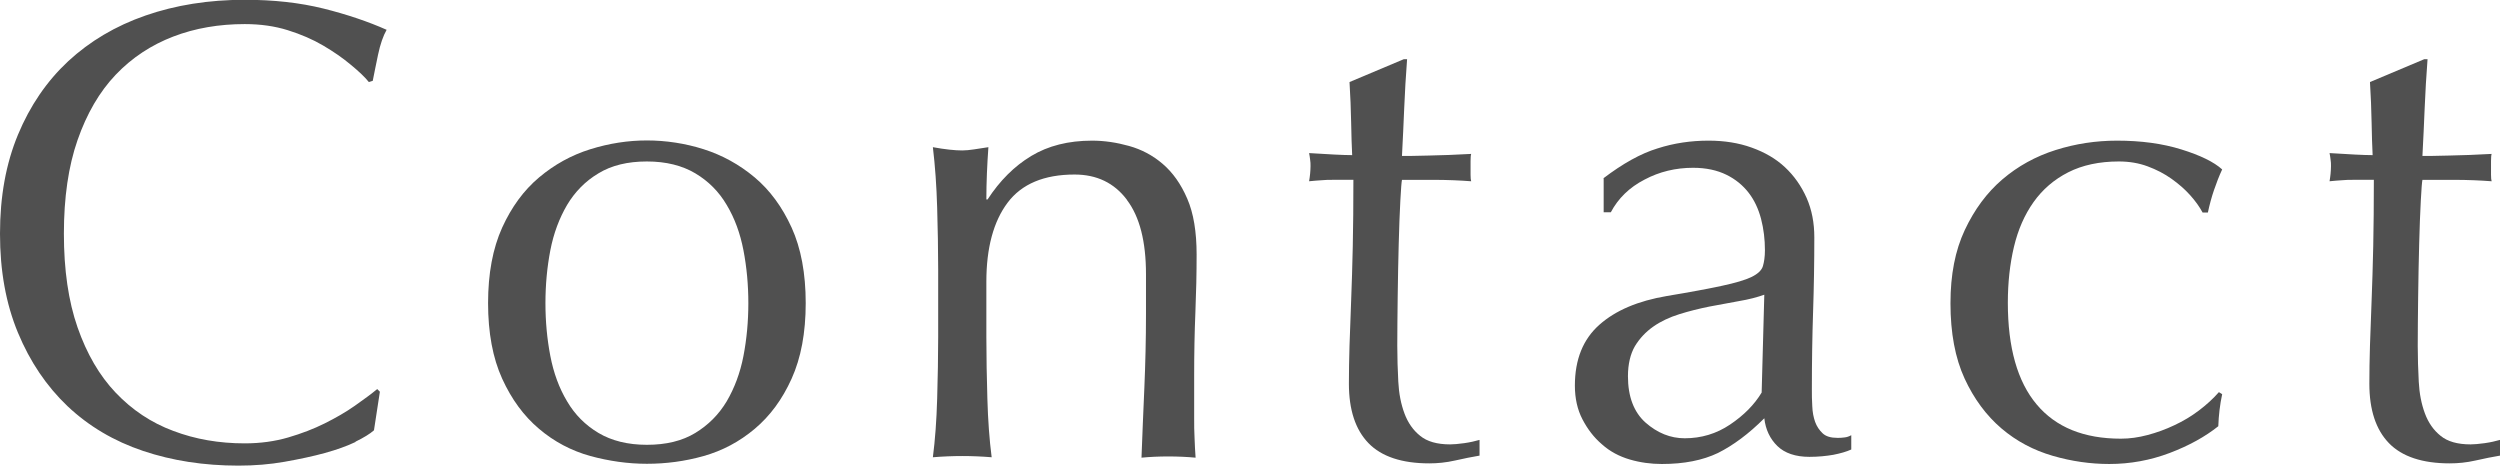
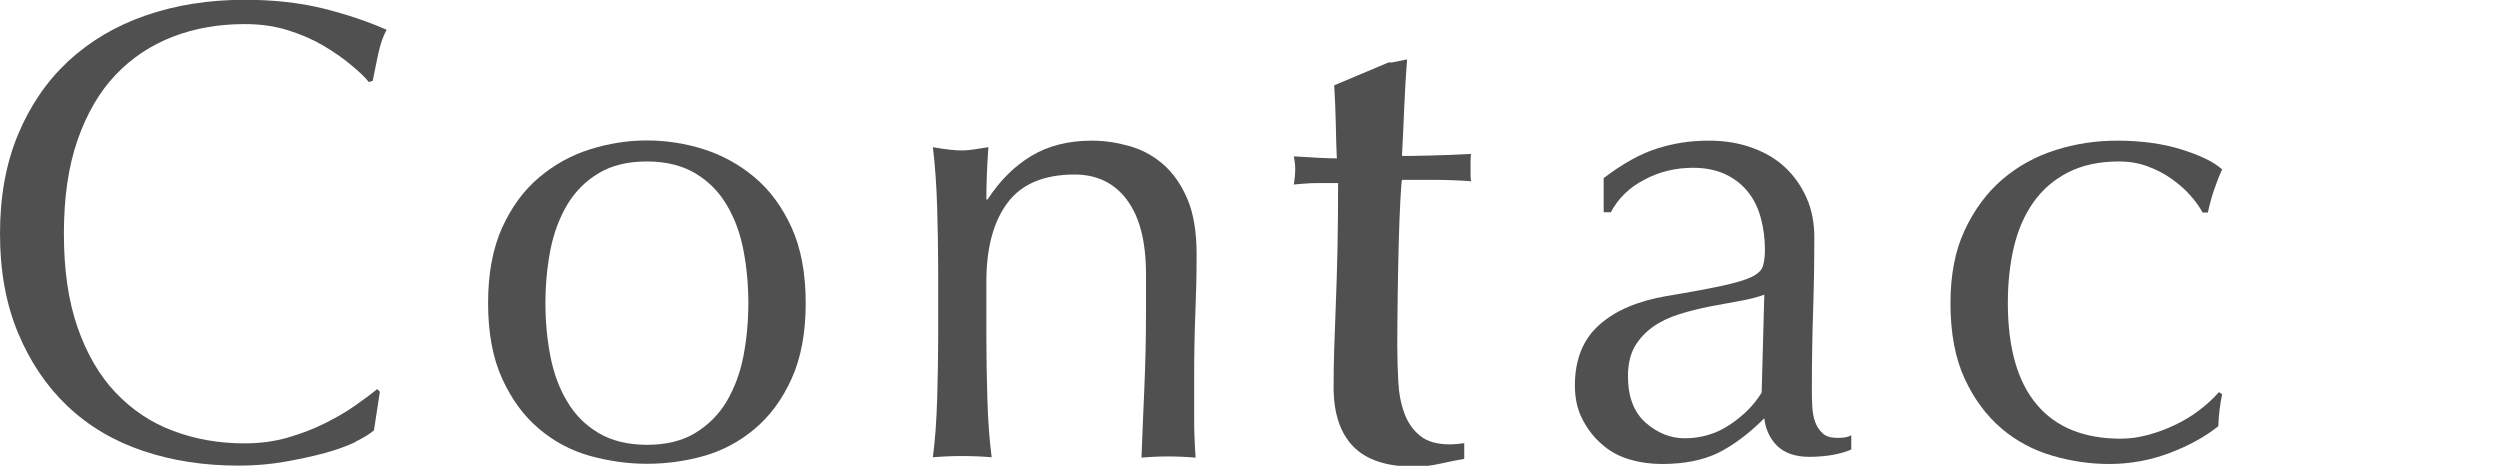
<svg xmlns="http://www.w3.org/2000/svg" id="_レイヤー_2" data-name="レイヤー 2" viewBox="0 0 122.47 22.82">
  <defs>
    <style>
      .cls-1 {
        fill: #505050;
      }
    </style>
  </defs>
  <g id="_レイヤー_1-2" data-name="レイヤー 1">
    <g>
      <path class="cls-1" d="M17.42,21.65c-.42.2-.92.38-1.5.54s-1.24.3-1.97.43c-.73.13-1.48.19-2.27.19-1.69,0-3.24-.24-4.67-.72-1.43-.48-2.66-1.21-3.7-2.19-1.03-.98-1.84-2.18-2.43-3.6-.59-1.42-.88-3.03-.88-4.85s.29-3.43.88-4.85c.59-1.42,1.41-2.62,2.46-3.6,1.06-.98,2.32-1.73,3.79-2.24,1.47-.51,3.09-.77,4.86-.77,1.41,0,2.69.14,3.86.43,1.16.29,2.19.64,3.09,1.04-.17.3-.31.7-.42,1.22-.11.51-.19.94-.26,1.28l-.19.06c-.21-.26-.51-.54-.9-.86-.38-.32-.83-.63-1.34-.93-.51-.3-1.09-.55-1.73-.75-.64-.2-1.34-.3-2.11-.3-1.26,0-2.43.2-3.5.61s-2.02,1.03-2.82,1.87c-.8.84-1.42,1.91-1.87,3.2-.45,1.29-.67,2.82-.67,4.59s.22,3.3.67,4.59c.45,1.29,1.07,2.36,1.87,3.2.8.84,1.74,1.47,2.82,1.87,1.08.41,2.25.61,3.5.61.77,0,1.48-.1,2.13-.29.65-.19,1.25-.42,1.79-.69.54-.27,1.03-.55,1.47-.86.44-.31.81-.58,1.1-.82l.13.13-.29,1.89c-.19.17-.5.36-.91.56Z" />
      <path class="cls-1" d="M23.91,14.85c0-1.45.23-2.68.69-3.7.46-1.01,1.06-1.83,1.81-2.46.75-.63,1.58-1.09,2.51-1.38s1.85-.43,2.77-.43,1.87.14,2.78.43,1.75.75,2.5,1.38c.75.63,1.35,1.45,1.81,2.46.46,1.01.69,2.25.69,3.7s-.23,2.68-.69,3.7-1.06,1.83-1.81,2.46c-.75.63-1.58,1.07-2.5,1.33-.92.26-1.85.38-2.78.38s-1.84-.13-2.77-.38c-.93-.26-1.77-.7-2.51-1.33-.75-.63-1.35-1.45-1.81-2.46s-.69-2.25-.69-3.7ZM26.72,14.85c0,.9.08,1.76.24,2.59s.43,1.57.82,2.22c.38.65.9,1.17,1.54,1.55.64.38,1.43.58,2.37.58s1.73-.19,2.37-.58,1.15-.9,1.54-1.55c.38-.65.66-1.39.82-2.22.16-.83.24-1.7.24-2.59s-.08-1.76-.24-2.59c-.16-.83-.43-1.57-.82-2.22-.38-.65-.9-1.17-1.54-1.55-.64-.38-1.43-.58-2.37-.58s-1.73.19-2.37.58c-.64.38-1.15.9-1.54,1.55-.38.65-.66,1.39-.82,2.22s-.24,1.7-.24,2.59Z" />
      <path class="cls-1" d="M55.2,9.78c-.62-.82-1.47-1.23-2.56-1.23-1.49,0-2.59.46-3.28,1.38-.69.92-1.04,2.21-1.04,3.87v2.72c0,.96.02,1.97.05,3.02.03,1.06.1,2.01.21,2.86-.49-.04-.97-.06-1.44-.06s-.95.02-1.44.06c.11-.85.18-1.81.21-2.86.03-1.06.05-2.06.05-3.02v-3.33c0-.96-.02-1.97-.05-3.02-.03-1.06-.1-2.04-.21-2.96.6.11,1.08.16,1.44.16.17,0,.36-.02.56-.05.2-.03.44-.07.72-.11-.06.85-.1,1.71-.1,2.56h.06c.6-.92,1.31-1.63,2.14-2.13.83-.5,1.82-.75,2.98-.75.6,0,1.2.09,1.81.26.61.17,1.16.46,1.65.88.49.42.89.98,1.2,1.7.31.71.46,1.63.46,2.74,0,.92-.02,1.86-.06,2.83-.04.97-.06,2-.06,3.09v2.08c0,.34,0,.68.02,1.01.01.33.03.65.05.94-.43-.04-.88-.06-1.34-.06s-.89.02-1.31.06c.04-1.11.09-2.25.14-3.42.05-1.17.08-2.38.08-3.62v-1.95c0-1.6-.31-2.81-.93-3.63Z" />
-       <path class="cls-1" d="M68.93,2.91c-.06.81-.11,1.61-.14,2.38s-.07,1.56-.11,2.35c.23,0,.67,0,1.31-.02.64-.01,1.33-.04,2.08-.08-.02.06-.03.18-.03.35v.67c0,.15.01.26.03.32-.28-.02-.57-.04-.86-.05-.3-.01-.62-.02-.96-.02h-1.57c-.02.09-.05.43-.08,1.02-.03.6-.06,1.31-.08,2.13-.02.82-.04,1.68-.05,2.58-.01.9-.02,1.7-.02,2.4,0,.6.02,1.18.05,1.76.03.58.13,1.09.3,1.55.17.46.43.83.77,1.1.34.28.83.42,1.47.42.17,0,.4-.02.69-.06s.54-.1.75-.16v.77c-.36.06-.76.14-1.2.24-.44.1-.86.14-1.26.14-1.34,0-2.34-.33-2.98-.99-.64-.66-.96-1.63-.96-2.91,0-.58.01-1.2.03-1.87.02-.67.05-1.41.08-2.21s.06-1.69.08-2.66c.02-.97.03-2.05.03-3.25h-1.02c-.17,0-.35,0-.54.02-.19.01-.4.03-.61.05.02-.13.04-.25.05-.37s.02-.24.02-.37c0-.11,0-.21-.02-.32-.01-.11-.03-.21-.05-.32.96.06,1.66.1,2.11.1-.02-.43-.04-.96-.05-1.6-.01-.64-.04-1.3-.08-1.98l2.66-1.12h.16Z" />
+       <path class="cls-1" d="M68.93,2.91c-.06.81-.11,1.61-.14,2.38s-.07,1.56-.11,2.35c.23,0,.67,0,1.31-.02.64-.01,1.33-.04,2.08-.08-.02.06-.03.18-.03.35v.67c0,.15.01.26.03.32-.28-.02-.57-.04-.86-.05-.3-.01-.62-.02-.96-.02h-1.57c-.02.09-.05.43-.08,1.02-.03.6-.06,1.31-.08,2.13-.02.82-.04,1.68-.05,2.58-.01.9-.02,1.7-.02,2.4,0,.6.02,1.18.05,1.76.03.58.13,1.09.3,1.55.17.46.43.83.77,1.1.34.28.83.42,1.47.42.17,0,.4-.02.69-.06v.77c-.36.06-.76.14-1.2.24-.44.1-.86.14-1.26.14-1.34,0-2.34-.33-2.98-.99-.64-.66-.96-1.63-.96-2.91,0-.58.01-1.2.03-1.87.02-.67.05-1.41.08-2.21s.06-1.69.08-2.66c.02-.97.03-2.05.03-3.25h-1.02c-.17,0-.35,0-.54.02-.19.01-.4.03-.61.05.02-.13.04-.25.05-.37s.02-.24.02-.37c0-.11,0-.21-.02-.32-.01-.11-.03-.21-.05-.32.96.06,1.66.1,2.11.1-.02-.43-.04-.96-.05-1.6-.01-.64-.04-1.3-.08-1.98l2.66-1.12h.16Z" />
      <path class="cls-1" d="M78.54,8.74c.96-.73,1.84-1.22,2.66-1.47.81-.26,1.64-.38,2.5-.38.77,0,1.47.11,2.11.34s1.18.54,1.63.96c.45.42.8.92,1.06,1.5.26.59.38,1.23.38,1.94,0,1.22-.02,2.43-.06,3.63-.04,1.21-.06,2.48-.06,3.82,0,.26,0,.53.02.82.01.29.06.54.14.77.08.22.21.41.37.56.16.15.4.22.72.22.11,0,.22,0,.34-.02.12-.01.23-.05.34-.11v.7c-.24.11-.53.19-.88.26-.35.06-.74.1-1.17.1-.68,0-1.21-.18-1.57-.53-.36-.35-.58-.81-.64-1.36-.77.77-1.53,1.33-2.27,1.7-.75.36-1.66.54-2.75.54-.53,0-1.06-.07-1.57-.22-.51-.15-.97-.39-1.36-.74-.4-.34-.71-.75-.96-1.23-.25-.48-.37-1.03-.37-1.65,0-1.28.4-2.27,1.2-2.98s1.9-1.17,3.31-1.41c1.15-.19,2.05-.36,2.7-.5.65-.14,1.13-.28,1.44-.43.31-.15.5-.33.56-.53.06-.2.1-.46.1-.78,0-.53-.06-1.04-.19-1.54-.13-.49-.33-.92-.61-1.28-.28-.36-.64-.66-1.09-.88-.45-.22-.99-.34-1.63-.34-.85,0-1.65.19-2.38.58-.74.38-1.29.92-1.65,1.6h-.35v-1.66ZM86.45,14.43c-.36.13-.78.24-1.26.32-.48.09-.97.18-1.46.27-.49.1-.98.22-1.46.37-.48.15-.91.35-1.28.61-.37.26-.67.58-.9.96-.22.38-.34.88-.34,1.47,0,1,.29,1.76.86,2.27.58.51,1.22.77,1.92.77.81,0,1.55-.22,2.22-.67s1.19-.97,1.55-1.57l.13-4.8Z" />
      <path class="cls-1" d="M95.55,14.85c0-1.39.23-2.58.7-3.58.47-1,1.08-1.83,1.84-2.48.76-.65,1.63-1.13,2.61-1.44.98-.31,1.98-.46,3.01-.46,1.17,0,2.22.14,3.15.43s1.59.61,2,.98c-.15.32-.28.66-.4,1.01s-.22.72-.3,1.1h-.26c-.15-.28-.35-.56-.61-.85-.26-.29-.56-.55-.91-.8-.35-.25-.74-.45-1.17-.61-.43-.16-.9-.24-1.41-.24-.96,0-1.79.18-2.48.53s-1.26.84-1.7,1.46c-.44.62-.76,1.35-.96,2.19-.2.84-.3,1.76-.3,2.74,0,2.2.47,3.86,1.41,4.98.94,1.12,2.31,1.68,4.13,1.68.43,0,.86-.06,1.31-.18.45-.12.89-.28,1.31-.48.43-.2.83-.44,1.2-.72.37-.28.7-.58.98-.9l.16.1c-.11.51-.17,1.03-.19,1.57-.64.51-1.43.95-2.38,1.31-.95.36-1.94.54-2.96.54-.92,0-1.84-.13-2.77-.4-.93-.27-1.77-.71-2.51-1.34s-1.35-1.45-1.81-2.45c-.46-1-.69-2.23-.69-3.68Z" />
-       <path class="cls-1" d="M118.92,2.91c-.06.81-.11,1.61-.14,2.38-.03.78-.07,1.56-.11,2.35.23,0,.67,0,1.31-.02.64-.01,1.33-.04,2.08-.08-.02.06-.03.18-.03.35v.67c0,.15.01.26.03.32-.28-.02-.57-.04-.86-.05-.3-.01-.62-.02-.96-.02h-1.57c-.02.09-.05.43-.08,1.02-.03.6-.06,1.31-.08,2.13-.02.82-.04,1.68-.05,2.58-.01.9-.02,1.7-.02,2.4,0,.6.02,1.18.05,1.76.03.58.13,1.09.3,1.55.17.46.43.83.77,1.1.34.28.83.42,1.47.42.17,0,.4-.02.69-.06s.54-.1.75-.16v.77c-.36.06-.76.14-1.2.24-.44.1-.86.14-1.26.14-1.34,0-2.34-.33-2.98-.99-.64-.66-.96-1.63-.96-2.91,0-.58.01-1.2.03-1.87.02-.67.05-1.41.08-2.21s.06-1.69.08-2.66c.02-.97.03-2.05.03-3.25h-1.02c-.17,0-.35,0-.54.02-.19.01-.4.03-.61.05.02-.13.04-.25.05-.37s.02-.24.02-.37c0-.11,0-.21-.02-.32-.01-.11-.03-.21-.05-.32.96.06,1.66.1,2.11.1-.02-.43-.04-.96-.05-1.6-.01-.64-.04-1.3-.08-1.98l2.66-1.12h.16Z" />
    </g>
  </g>
</svg>